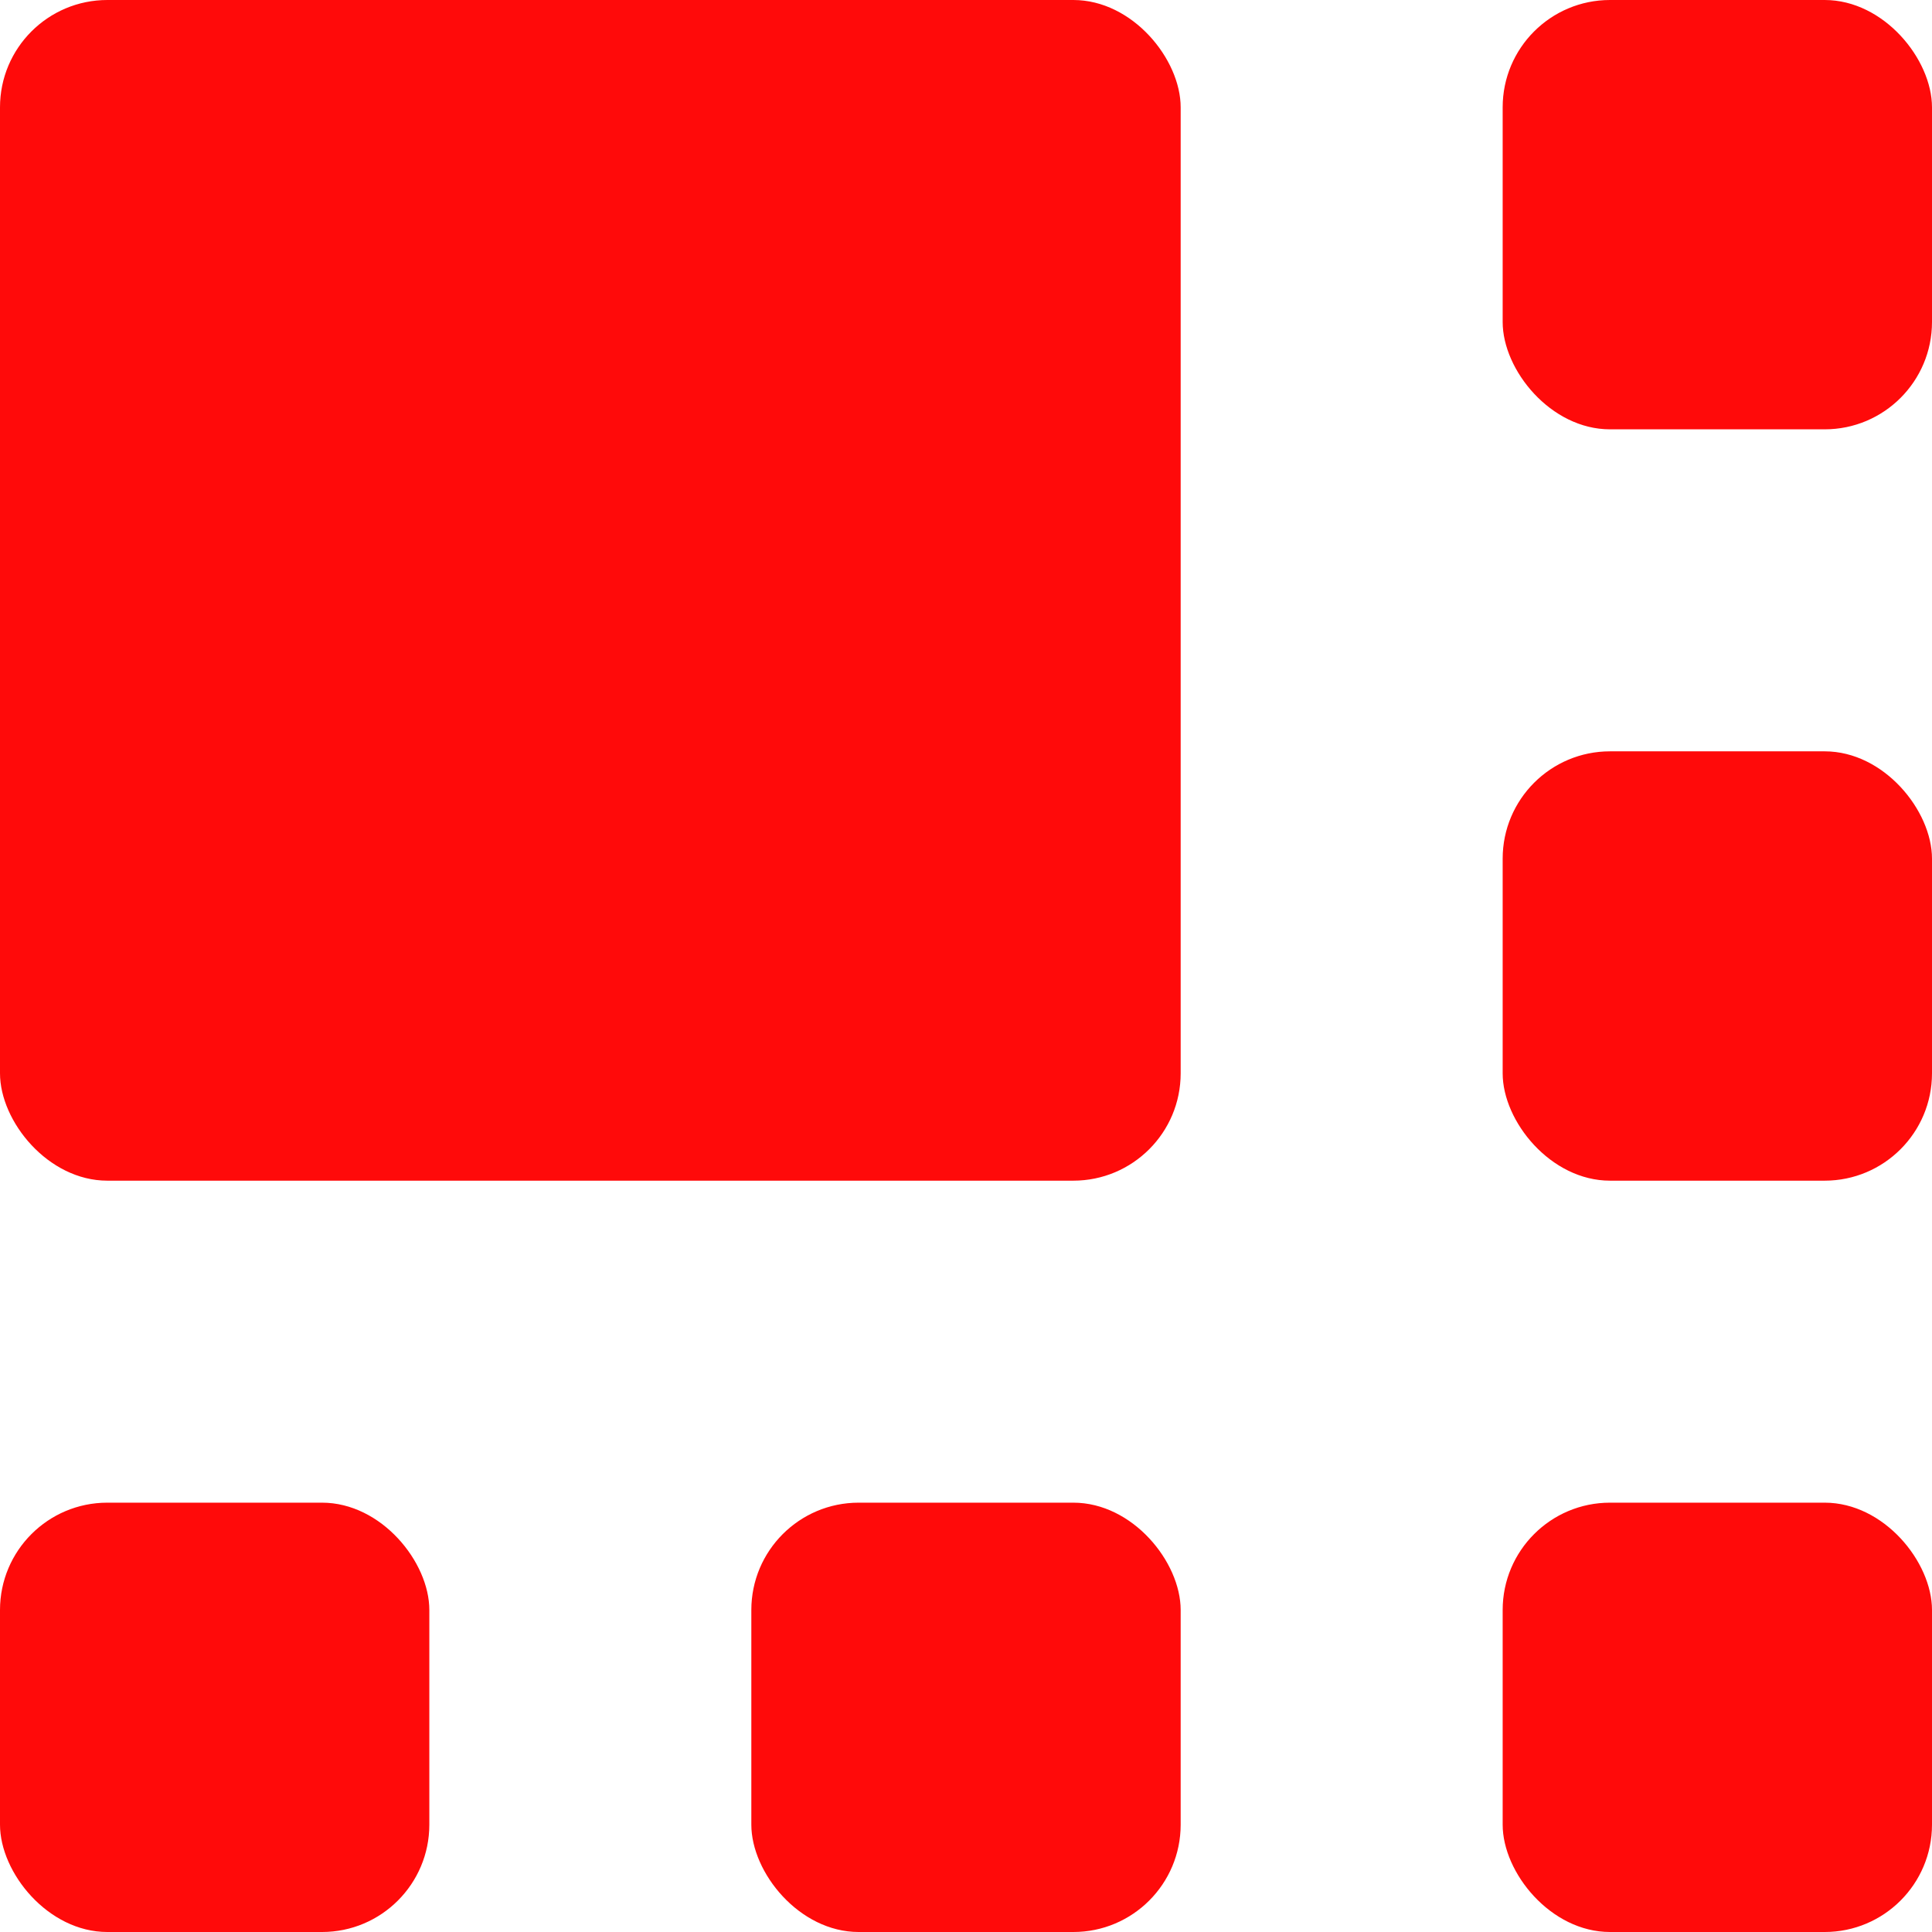
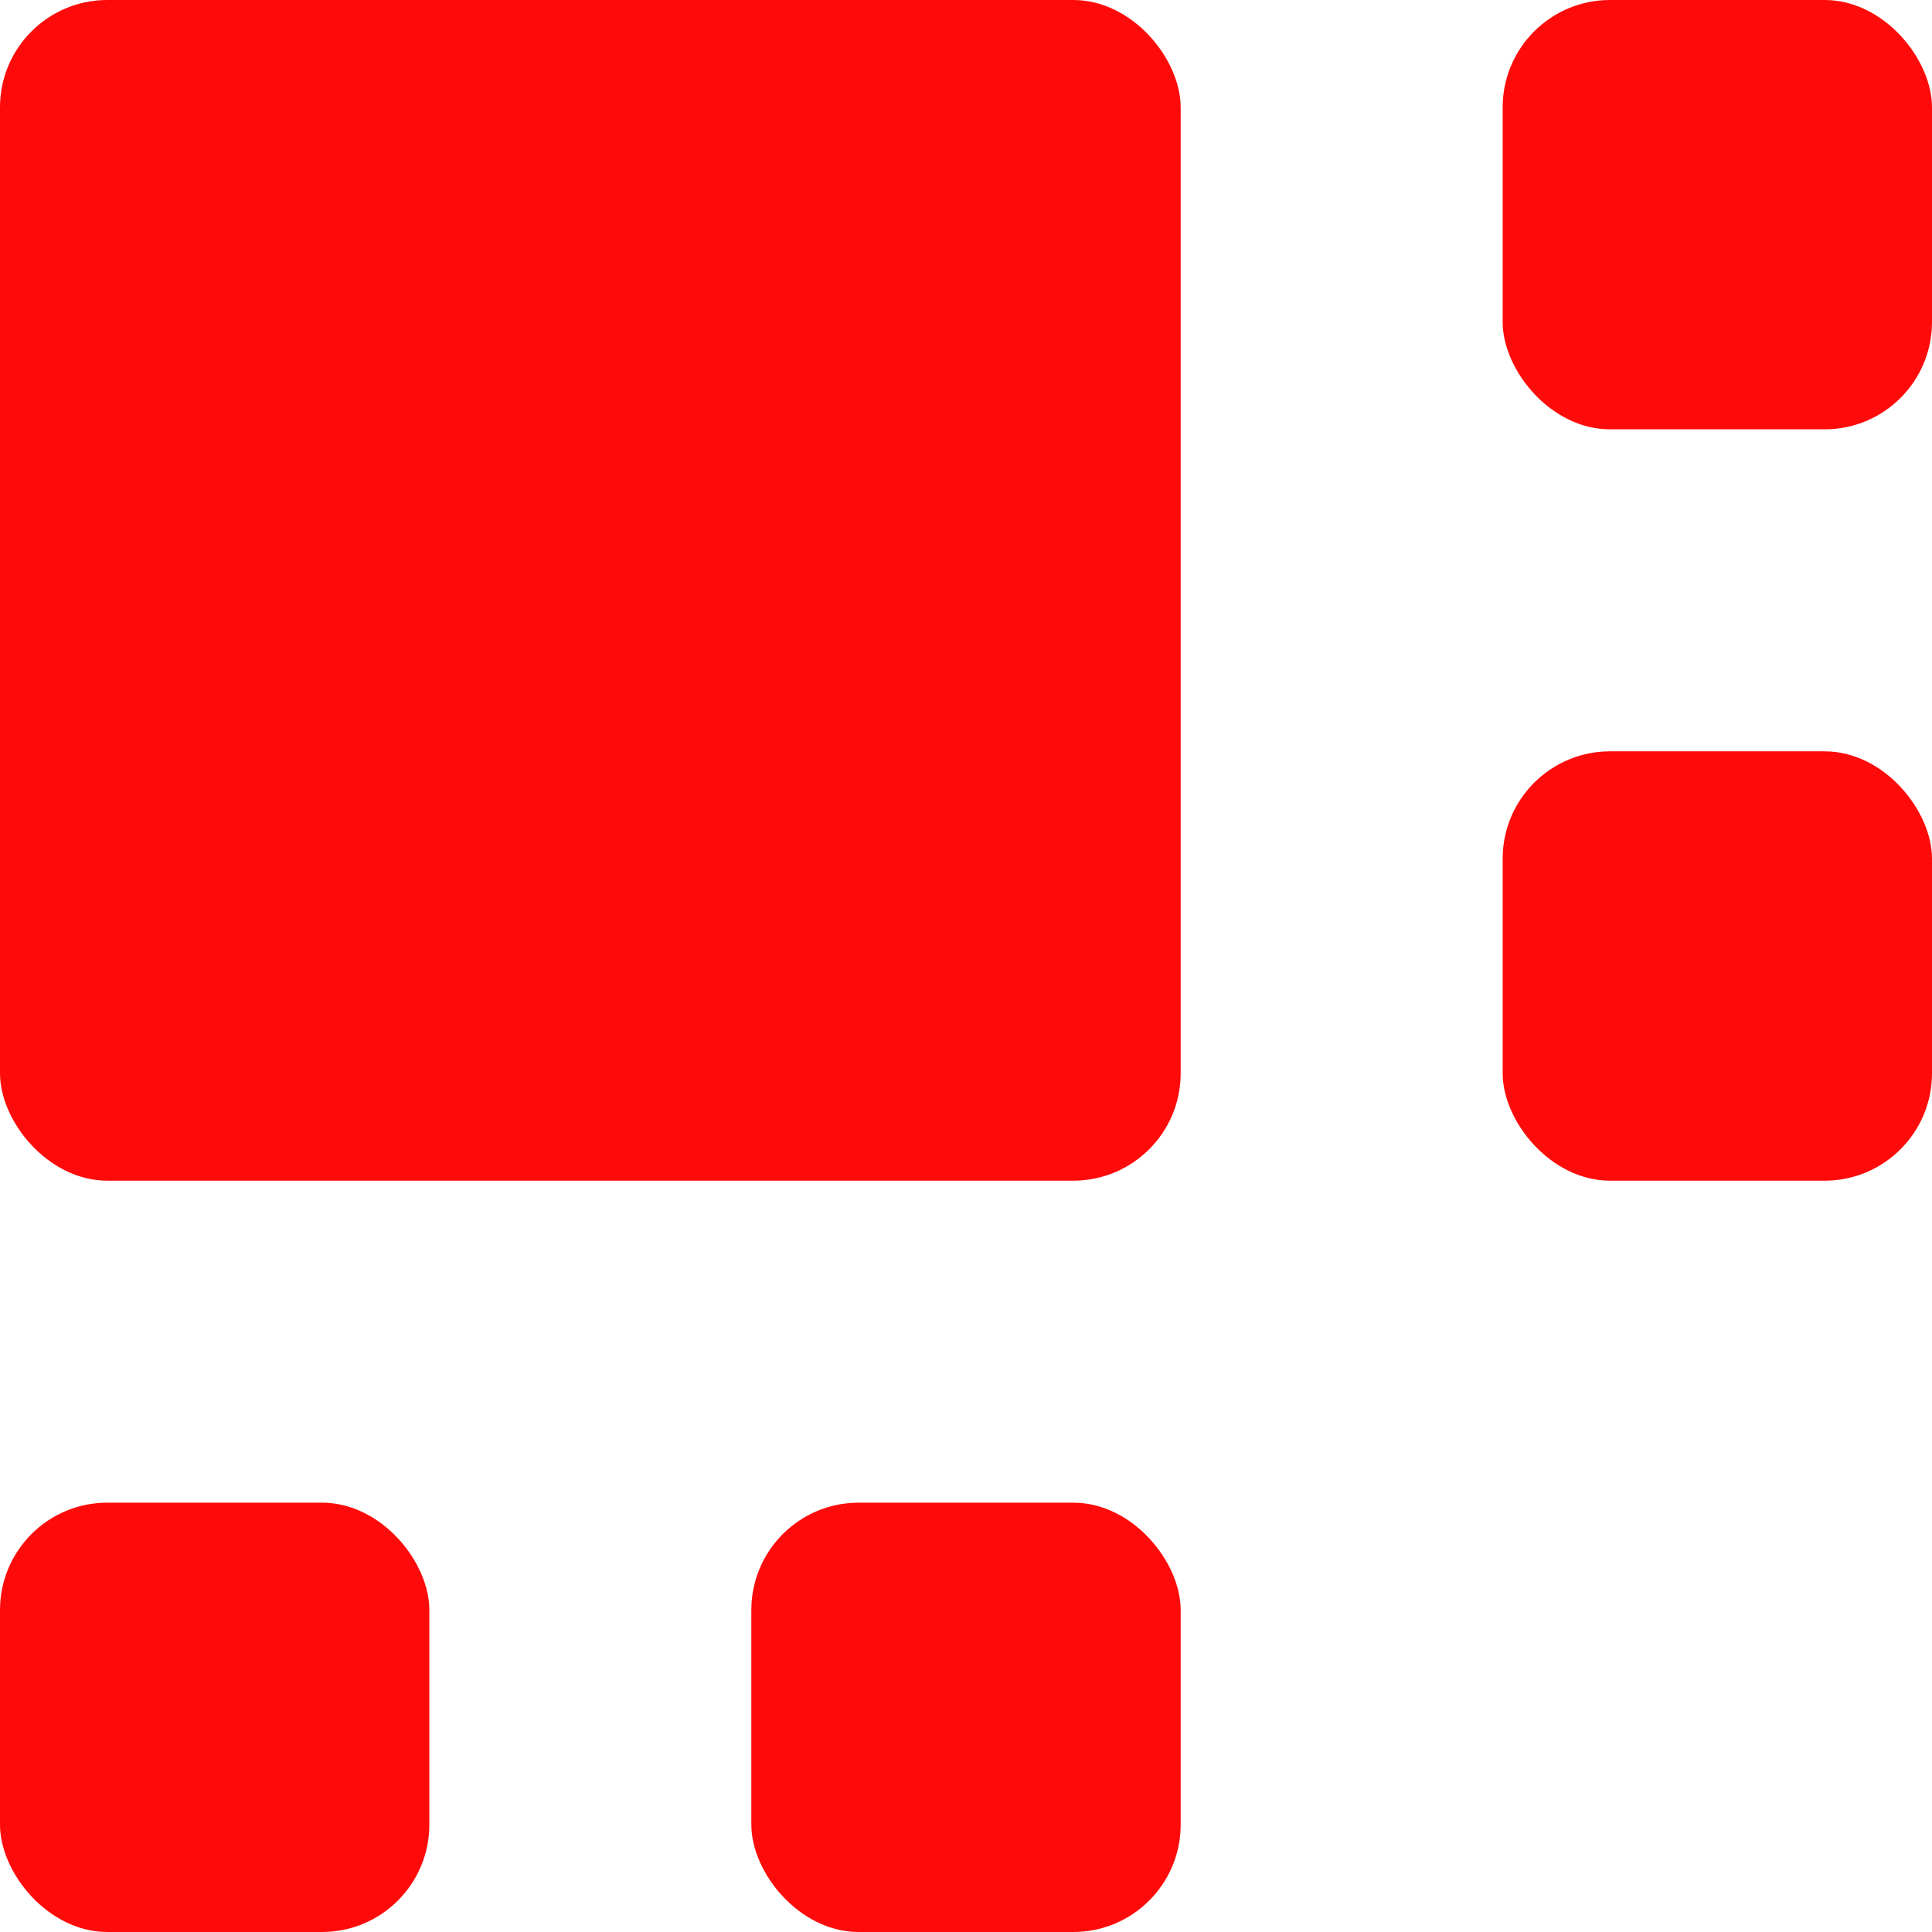
<svg xmlns="http://www.w3.org/2000/svg" width="18" height="18" viewBox="0 0 18 18">
  <g id="Group_1939" data-name="Group 1939" transform="translate(15407 22756.5)">
    <rect id="Rectangle_339" data-name="Rectangle 339" width="11" height="11" rx="1" transform="translate(-15407 -22756.5)" fill="#ff0a0a" />
    <rect id="Rectangle_345" data-name="Rectangle 345" width="4" height="4" rx="1" transform="translate(-15393 -22749.5)" fill="#ff0a0a" />
    <rect id="Rectangle_351" data-name="Rectangle 351" width="4" height="4" rx="1" transform="translate(-15393 -22756.5)" fill="#ff0a0a" />
    <rect id="Rectangle_337" data-name="Rectangle 337" width="4" height="4" rx="1" transform="translate(-15400 -22742.5)" fill="#ff0a0a" />
    <rect id="Rectangle_350" data-name="Rectangle 350" width="4" height="4" rx="1" transform="translate(-15407 -22742.5)" fill="#ff0a0a" />
-     <rect id="Rectangle_343" data-name="Rectangle 343" width="4" height="4" rx="1" transform="translate(-15393 -22742.5)" fill="#ff0a0a" />
  </g>
</svg>